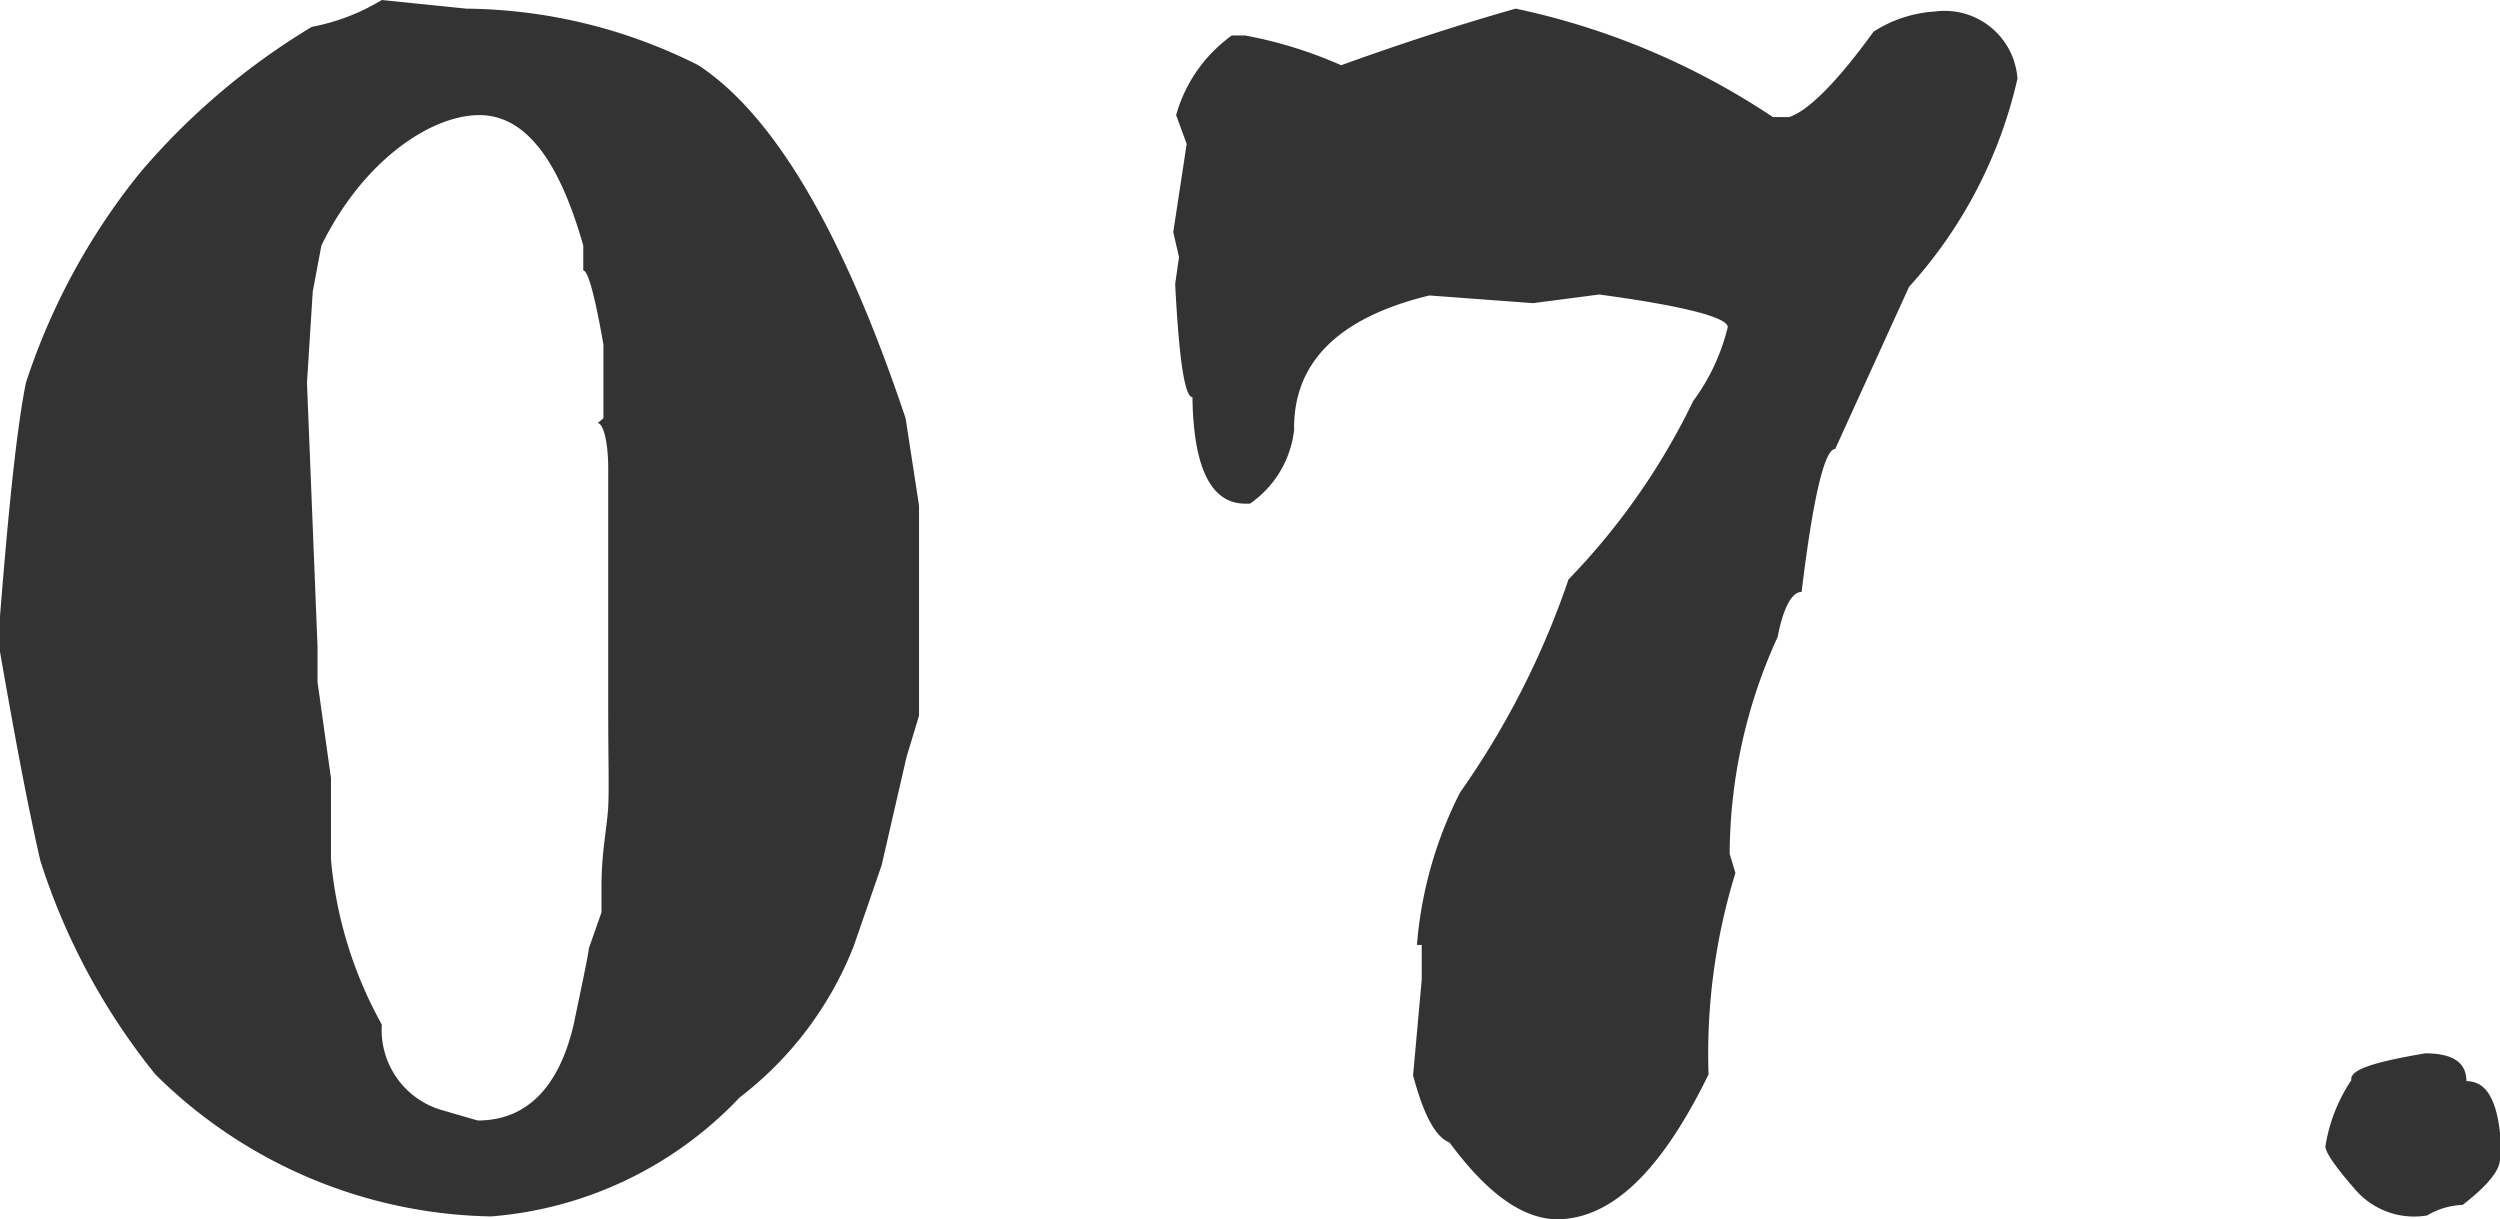
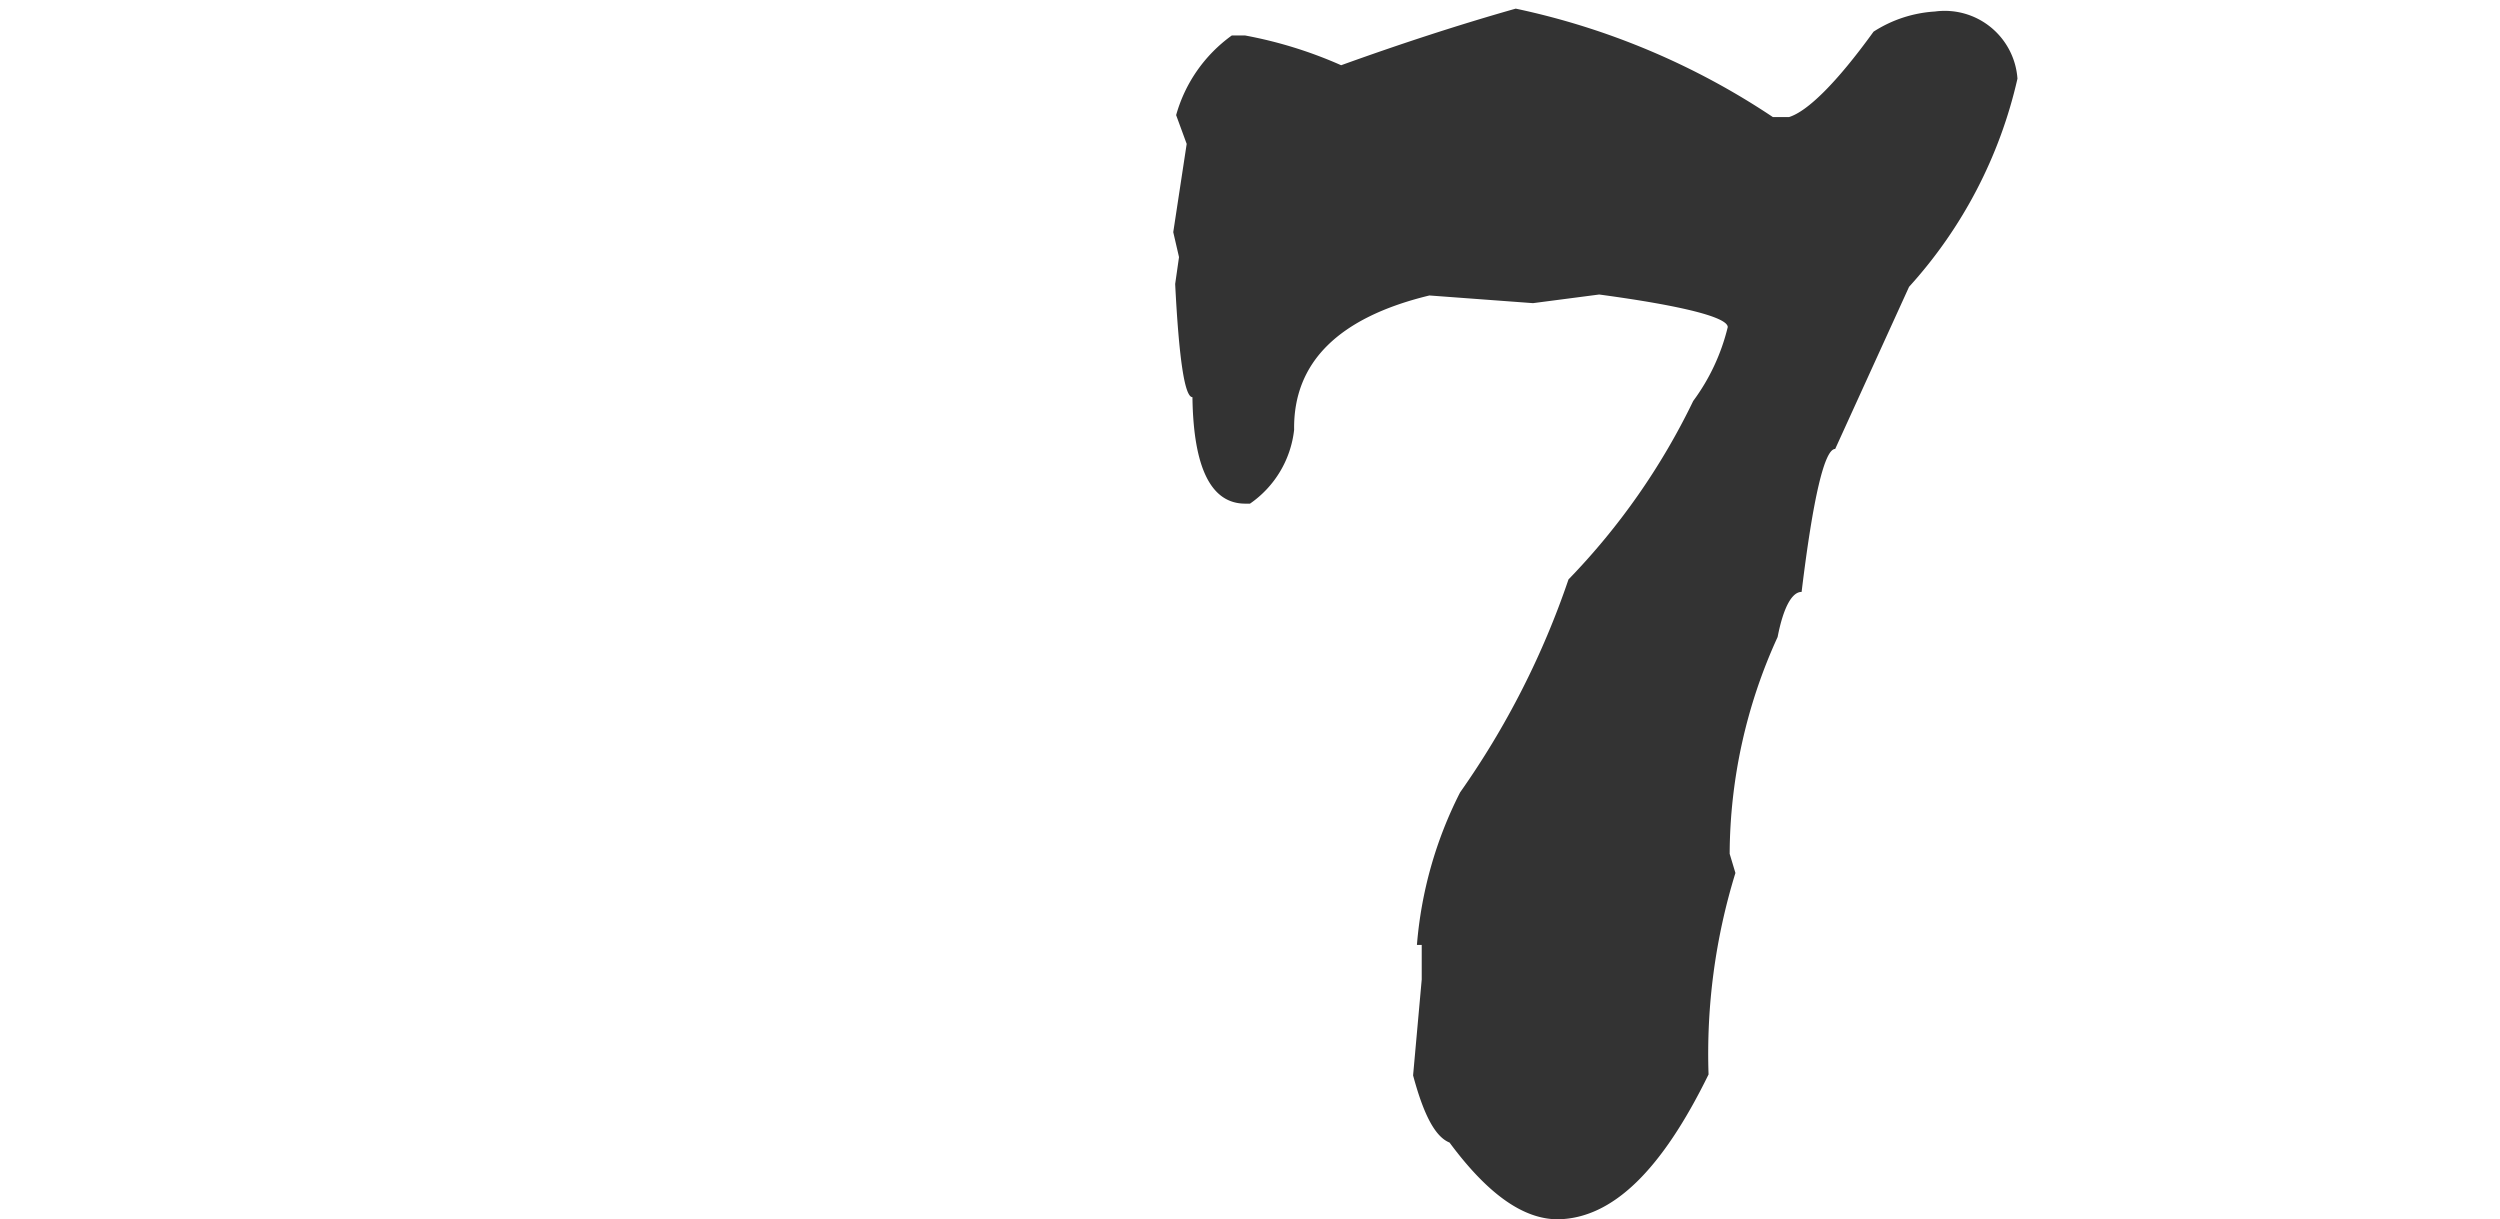
<svg xmlns="http://www.w3.org/2000/svg" id="レイヤー_1" data-name="レイヤー 1" viewBox="0 0 26.06 12.71">
  <defs>
    <style>.cls-1{fill:#333;}</style>
  </defs>
-   <path class="cls-1" d="M4,.32l.88.09v0A5.48,5.48,0,0,1,7.3,1c.79.52,1.51,1.74,2.16,3.68l.14.91,0,1,0,1.19-.13.43L9.21,9.34l-.29.84a3.68,3.68,0,0,1-1.19,1.58A4,4,0,0,1,5.14,13h0a5.09,5.09,0,0,1-3.5-1.48A6.85,6.85,0,0,1,.44,9.29C.3,8.68.16,7.92,0,7c.1-1.3.19-2.19.29-2.69A6.88,6.88,0,0,1,1.48,2.12,7.26,7.26,0,0,1,3.27.6,2.19,2.19,0,0,0,4,.32ZM3.37,2.88l-.09.48-.06.95.11,2.75v.37l.14,1v.85A4.33,4.33,0,0,0,4,11a.87.87,0,0,0,.62.89L5,12c.52,0,.85-.36,1-1,.08-.39.14-.66.16-.8l.13-.37,0-.05,0-.06V9.55c0-.35.06-.62.07-.82s0-.52,0-1l0-.42V7.12l0-.85c0-.18,0-.38,0-.61l0-.45c0-.32-.06-.48-.11-.48l.06-.05,0-.77c-.09-.51-.16-.77-.21-.77l0-.26v0C5.85,2,5.5,1.51,5,1.52S3.8,2,3.37,2.88Z" transform="translate(-0.02 -0.32)" />
  <path class="cls-1" d="M15.82.41A7.69,7.69,0,0,1,18.5,1.54h.17c.19-.06.49-.35.88-.89a1.33,1.33,0,0,1,.64-.21.76.76,0,0,1,.86.7,4.81,4.81,0,0,1-1.13,2.17L19.15,5c-.11,0-.23.5-.35,1.49-.1,0-.19.16-.25.47a5.48,5.48,0,0,0-.5,2.26l.06.2a6.39,6.39,0,0,0-.28,2.1c-.49,1-1,1.5-1.57,1.51-.36,0-.73-.26-1.13-.8-.15-.06-.27-.29-.38-.7l.09-1,0-.36h-.05a4.25,4.25,0,0,1,.45-1.59,8.71,8.71,0,0,0,1.13-2.22,7.12,7.12,0,0,0,1.3-1.86,2.14,2.14,0,0,0,.36-.77c0-.1-.45-.22-1.34-.34L16,3.48,14.92,3.4c-.95.23-1.42.7-1.41,1.4a1.08,1.08,0,0,1-.46.77H13c-.35,0-.54-.36-.55-1.11-.08,0-.14-.39-.18-1.18L12.31,3l-.06-.26.14-.92-.11-.3a1.53,1.53,0,0,1,.58-.83H13A4.49,4.49,0,0,1,14,1C14.61.78,15.22.58,15.82.41Z" transform="translate(-0.02 -0.32)" />
-   <path class="cls-1" d="M25.3,11.3c.28,0,.43.09.43.29.2,0,.31.18.35.54l0,.17,0,.1q0,.18-.39.48a.78.78,0,0,0-.37.11.81.81,0,0,1-.74-.26c-.22-.25-.32-.4-.32-.46v0a1.72,1.72,0,0,1,.27-.69C24.51,11.47,24.77,11.39,25.3,11.3Z" transform="translate(-0.02 -0.32)" />
</svg>